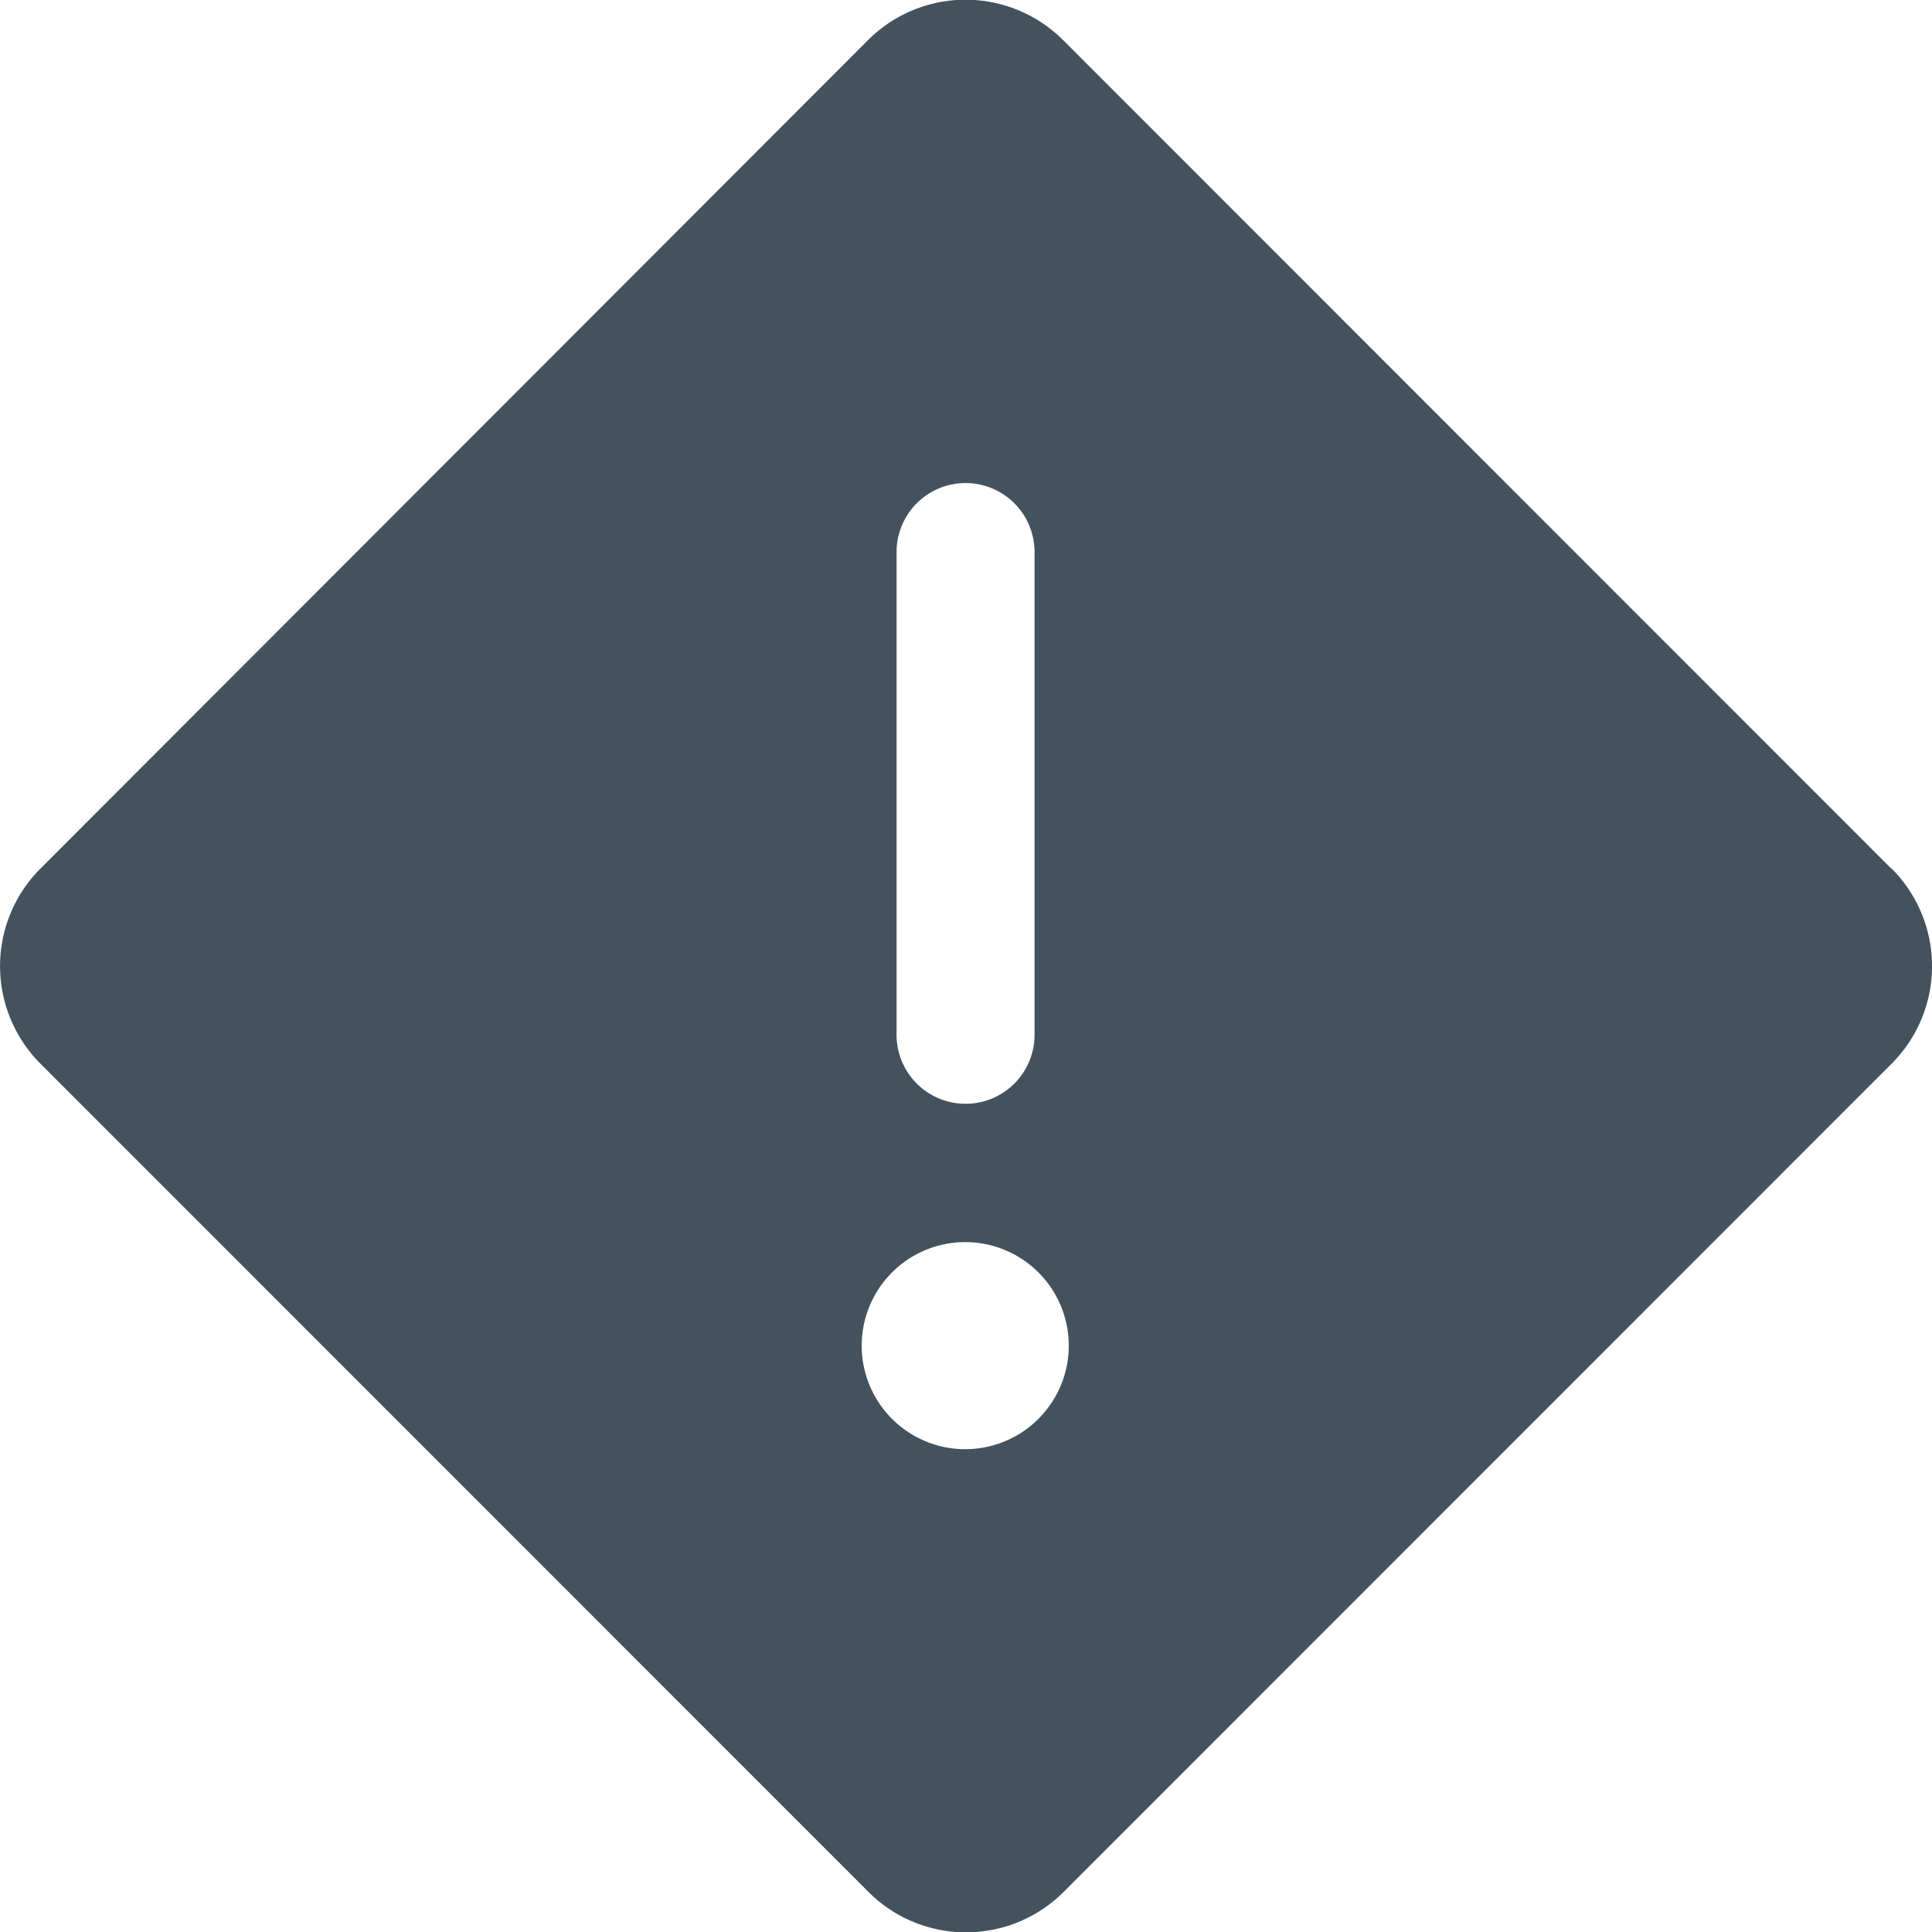
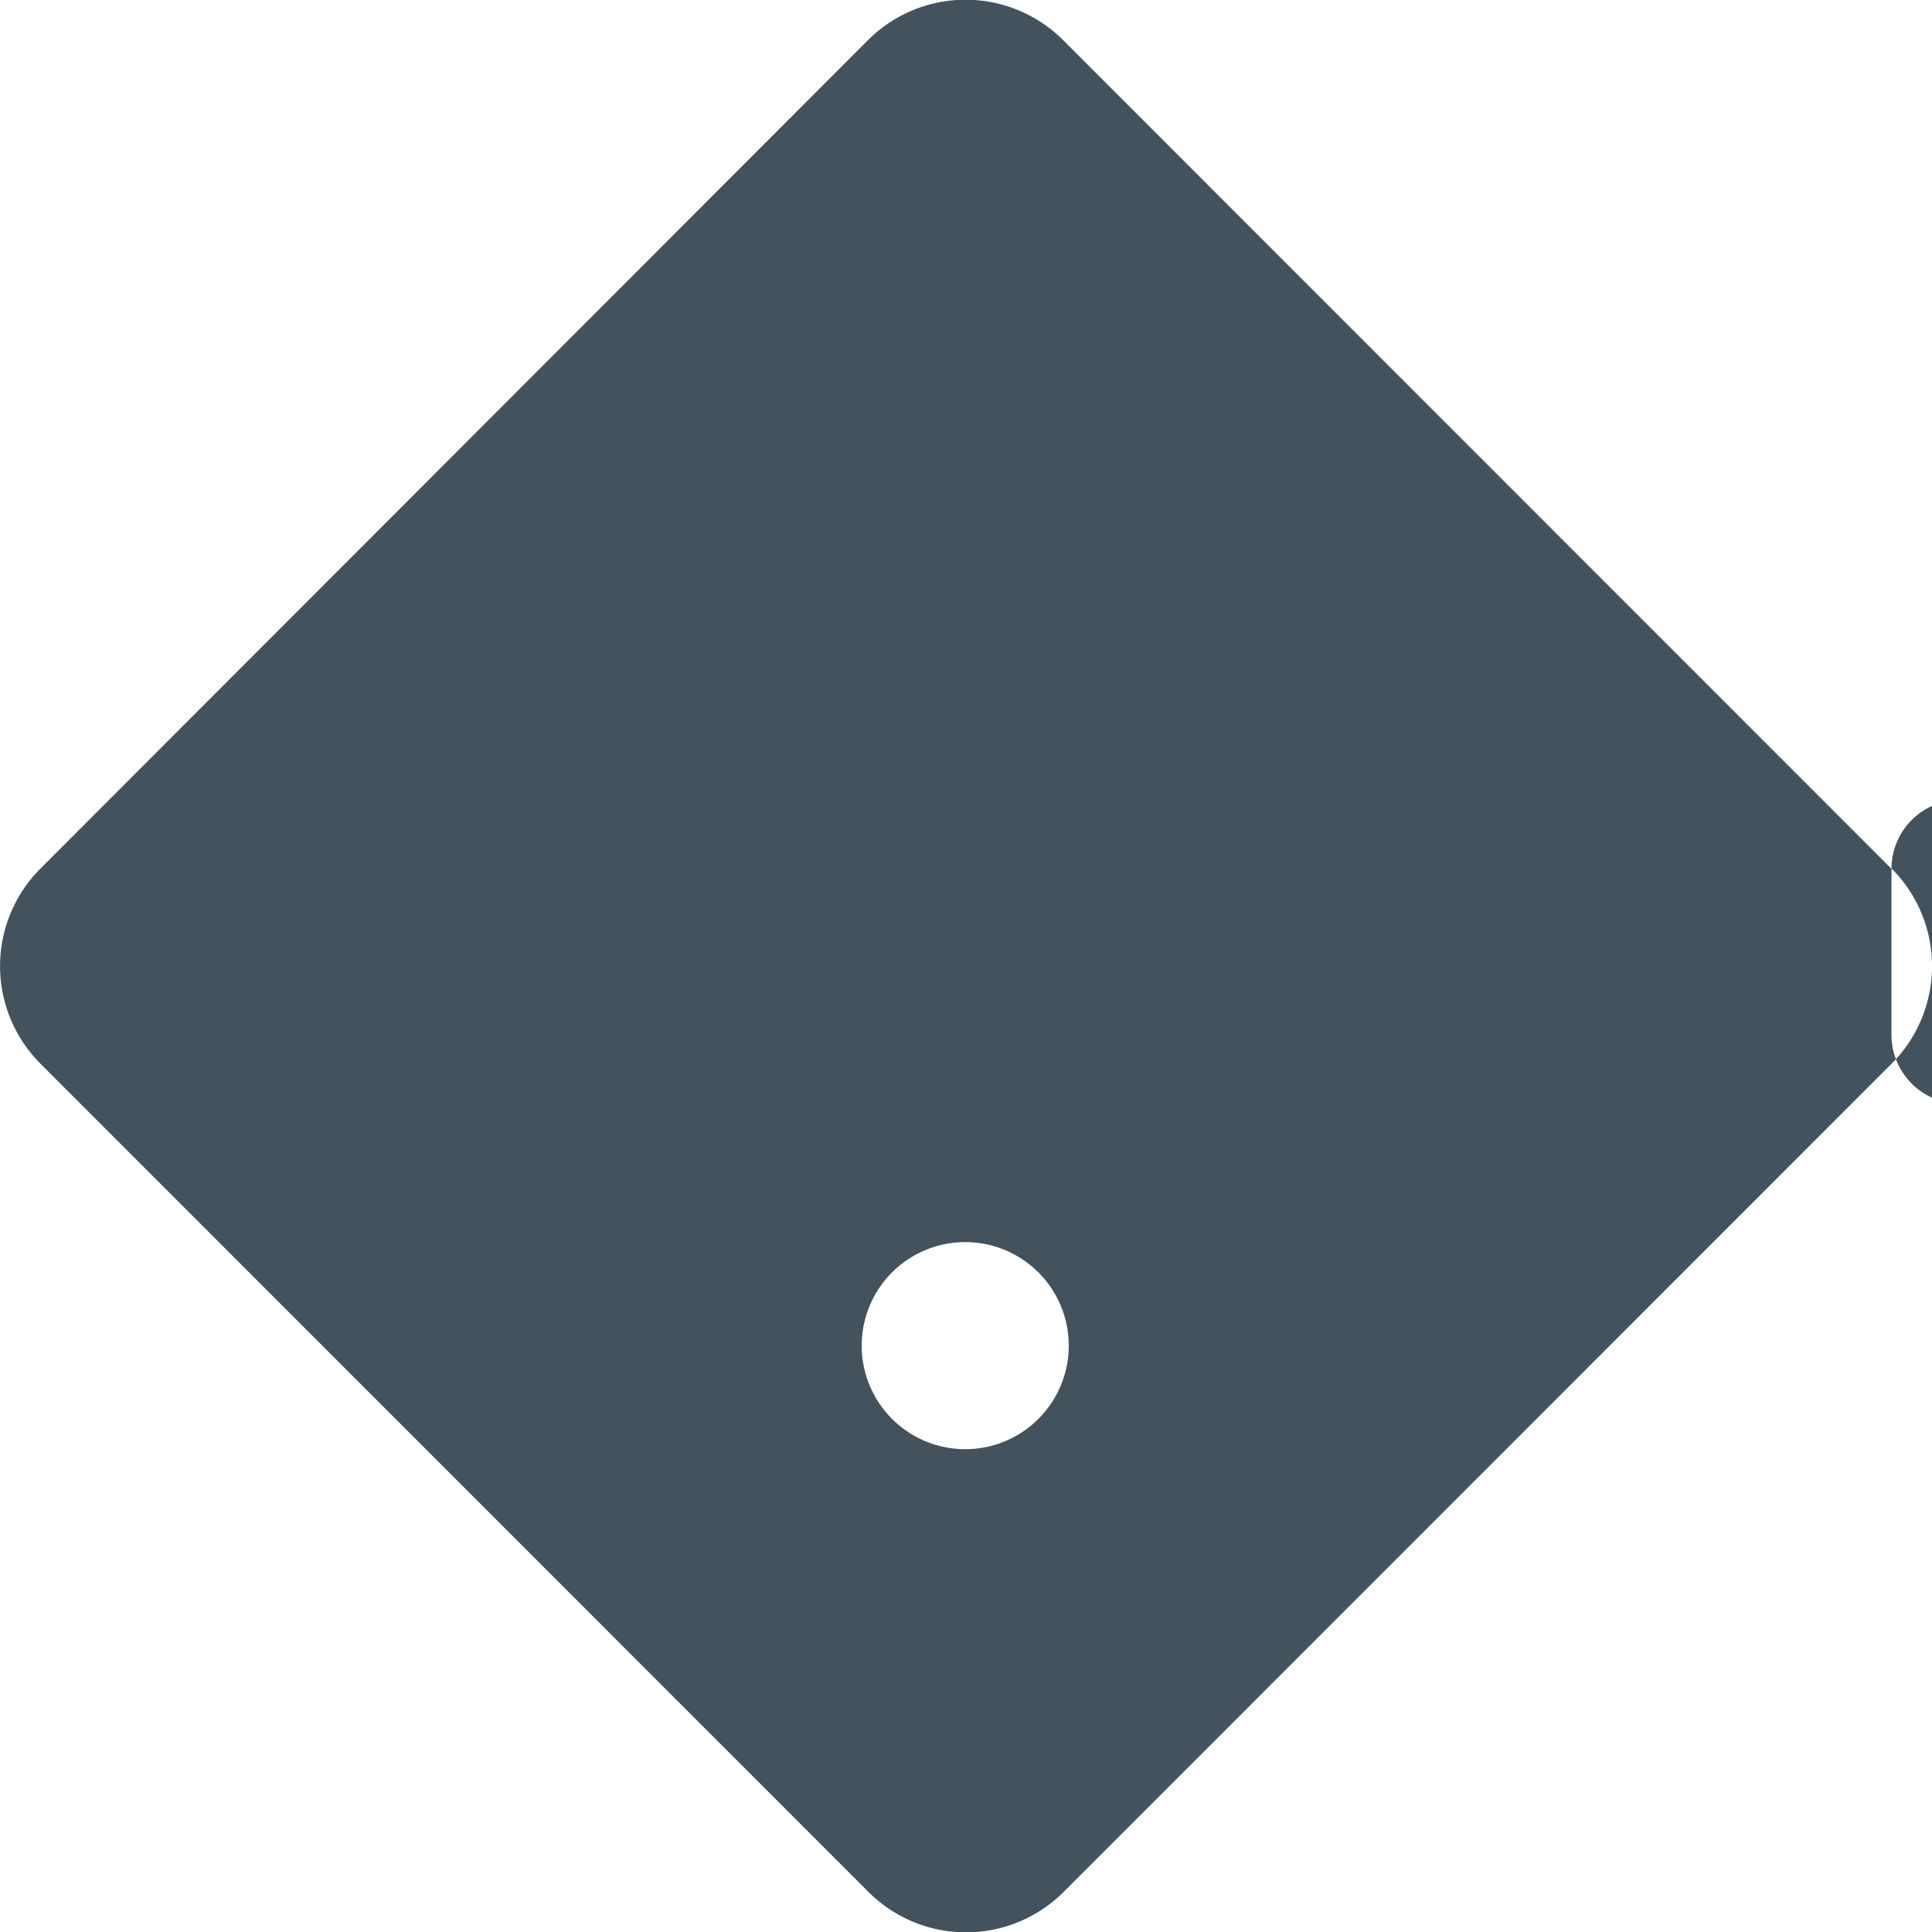
<svg xmlns="http://www.w3.org/2000/svg" width="23.885" height="23.887" viewBox="0 0 23.885 23.887">
-   <path id="Caminho_1660" data-name="Caminho 1660" d="M39.451,26.748,29.207,16.5a1.706,1.706,0,0,0-2.406,0L16.564,26.748a1.706,1.706,0,0,0,0,2.406L26.807,39.4h0a1.706,1.706,0,0,0,2.406,0L39.456,29.154a1.706,1.706,0,0,0,0-2.406Zm-12.3-3.916a.853.853,0,1,1,1.706,0V28.8a.853.853,0,1,1-1.706,0ZM28,33.923a1.28,1.28,0,1,1,1.28-1.28A1.28,1.28,0,0,1,28,33.923Z" transform="translate(-16.067 -16.007)" fill="#44525d" />
+   <path id="Caminho_1660" data-name="Caminho 1660" d="M39.451,26.748,29.207,16.5a1.706,1.706,0,0,0-2.406,0L16.564,26.748a1.706,1.706,0,0,0,0,2.406L26.807,39.4h0a1.706,1.706,0,0,0,2.406,0L39.456,29.154a1.706,1.706,0,0,0,0-2.406Za.853.853,0,1,1,1.706,0V28.8a.853.853,0,1,1-1.706,0ZM28,33.923a1.28,1.28,0,1,1,1.28-1.28A1.28,1.28,0,0,1,28,33.923Z" transform="translate(-16.067 -16.007)" fill="#44525d" />
</svg>